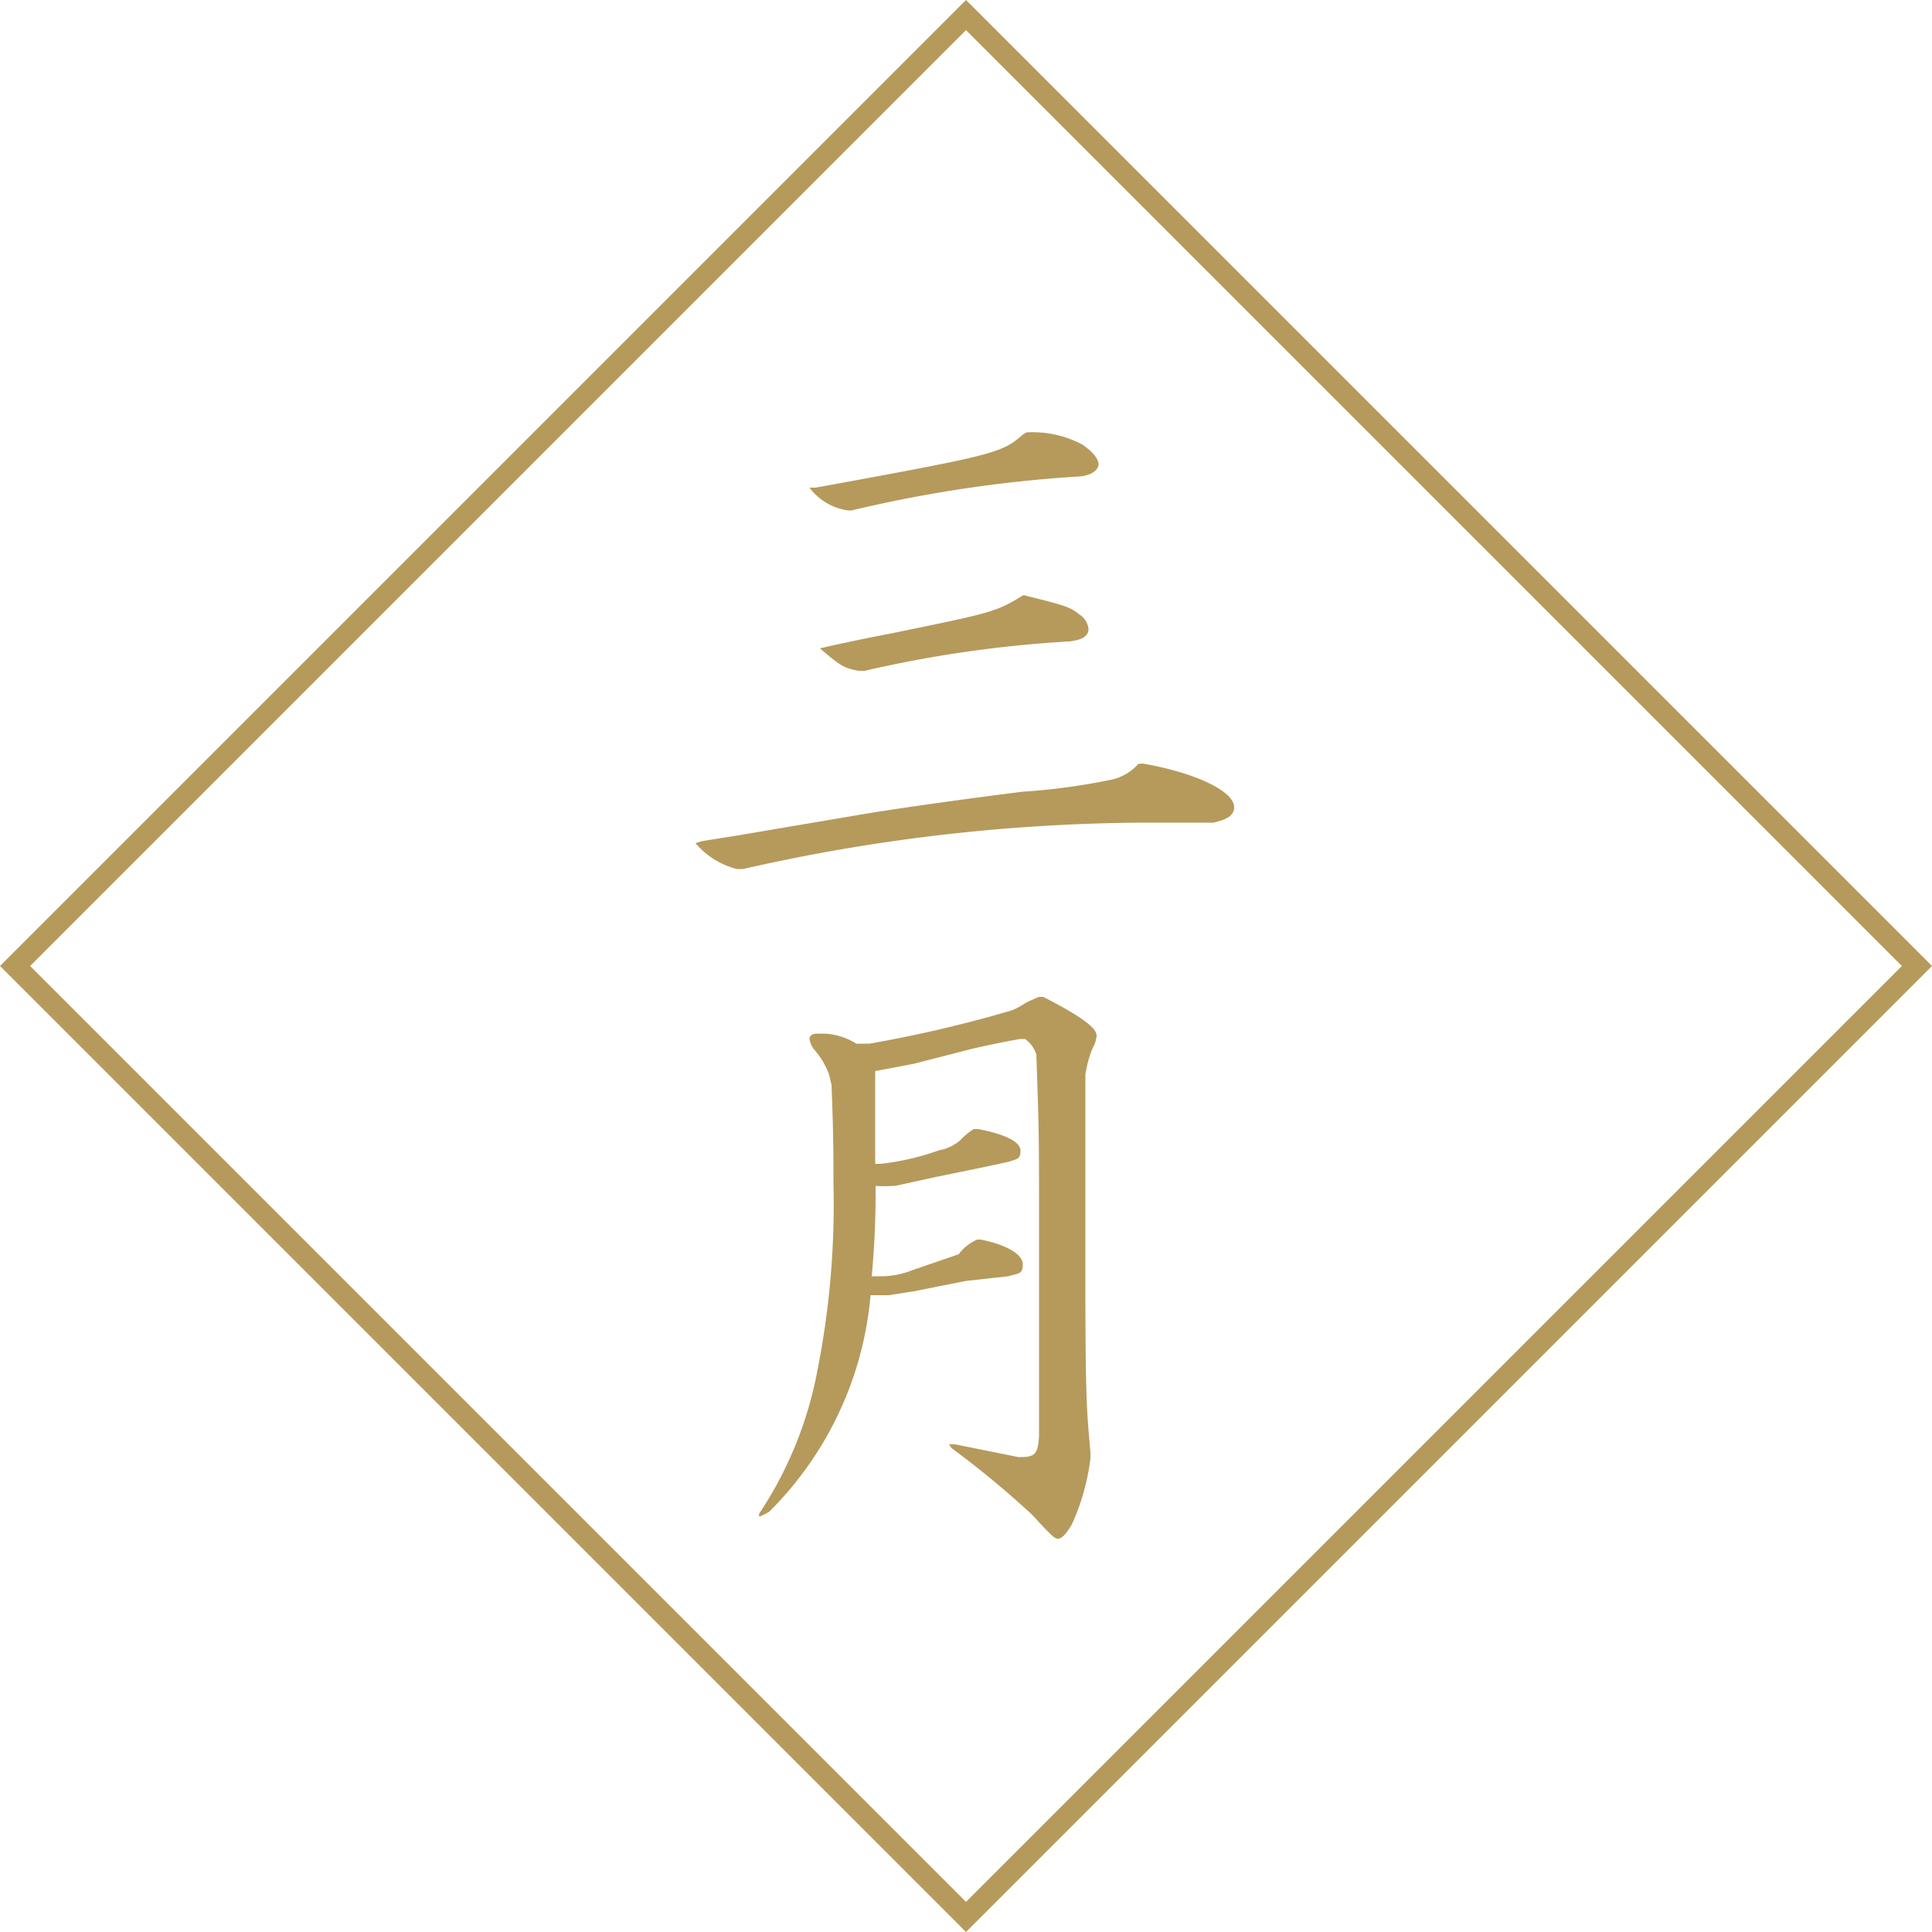
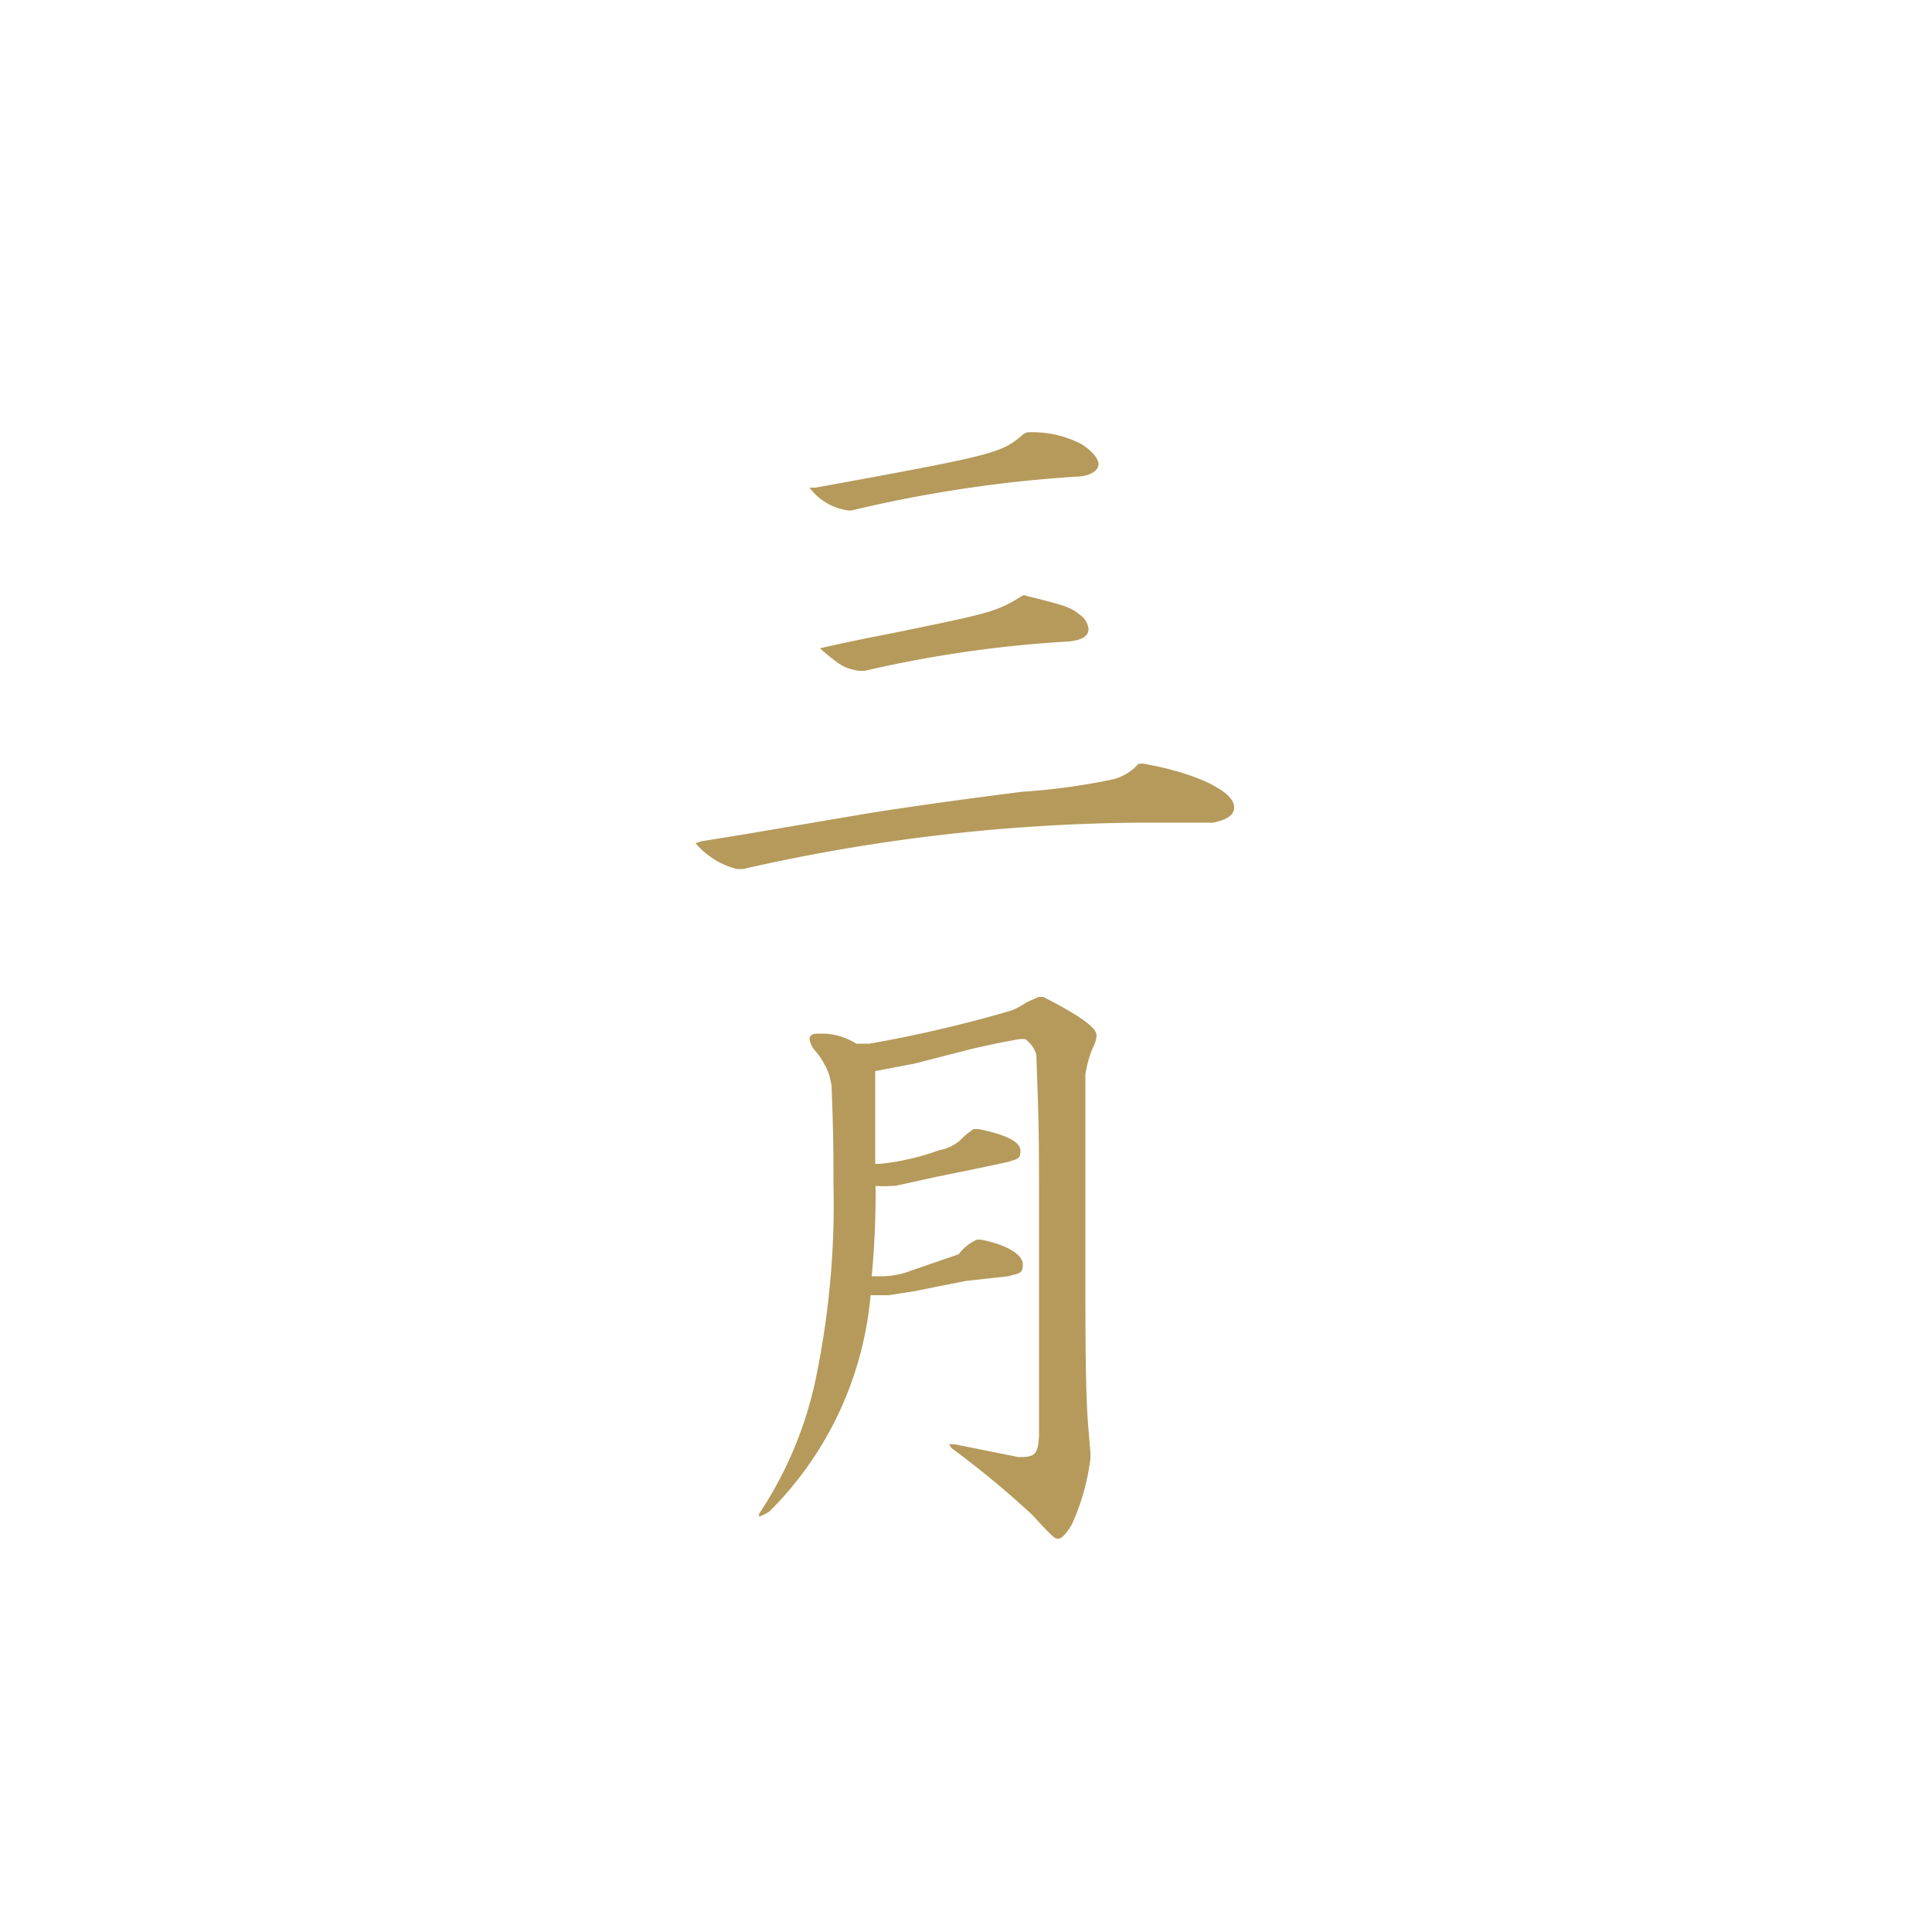
<svg xmlns="http://www.w3.org/2000/svg" viewBox="0 0 50 50">
  <defs>
    <style>.cls-1{fill:#b59a5b;}</style>
  </defs>
  <g id="レイヤー_2" data-name="レイヤー 2">
    <g id="design">
      <path class="cls-1" d="M29.57,19.76c1.38.24,2.37.72,2.37,1.13,0,.2-.17.32-.54.4H29.52a47.69,47.69,0,0,0-10.29,1.2h-.16A2.06,2.06,0,0,1,18,21.82l.16-.05,1-.16,3.3-.56c1.06-.17,2.42-.36,4-.56a16.65,16.65,0,0,0,2.34-.32,1.3,1.3,0,0,0,.66-.4Zm-3-8.57A2.74,2.74,0,0,1,28,11.5c.25.16.43.37.43.51s-.16.29-.48.32a34.3,34.3,0,0,0-5.91.88h-.09a1.5,1.5,0,0,1-1-.59l.16,0c4.65-.85,4.81-.89,5.37-1.38Zm.07,4.25c.89.22,1.08.28,1.29.46a.5.5,0,0,1,.24.38c0,.18-.16.28-.49.32a31.37,31.37,0,0,0-5.3.76h-.16c-.37-.07-.45-.11-1-.58l.21-.05c.72-.16,1.38-.29,1.6-.33,2.68-.55,2.74-.56,3.46-1Z" />
      <path class="cls-1" d="M21.46,27.82a2,2,0,0,0-.4-.67.59.59,0,0,1-.11-.26c0-.1.09-.14.2-.14h.16a1.67,1.67,0,0,1,.85.26h.34a33.5,33.5,0,0,0,3.68-.86,1.87,1.87,0,0,0,.34-.18c.14-.08.19-.09.36-.17H27c.88.45,1.38.78,1.38,1a.79.79,0,0,1-.1.32,2.89,2.89,0,0,0-.19.69v5.48c0,3.14.05,3.33.13,4.3v.16a5.83,5.83,0,0,1-.48,1.7c-.14.24-.26.37-.35.37s-.11,0-.67-.61a24,24,0,0,0-2.09-1.73s-.06-.08-.06-.1,0,0,.15,0l1.64.33c.42,0,.5-.06.53-.54v-5.8c0-1.93,0-2.12-.07-4.08a.77.77,0,0,0-.29-.4h-.14c-.61.11-1,.2-1.22.25l-1.52.39-1,.19,0,.1v.78c0,.46,0,.72,0,1.52h.14a6.57,6.57,0,0,0,1.51-.35,1.13,1.13,0,0,0,.56-.27,1.74,1.74,0,0,1,.34-.28h.12c.71.14,1.09.33,1.09.56s-.09.21-.32.29l-.65.14-1.27.26-1,.22h-.06a3,3,0,0,1-.45,0,23,23,0,0,1-.1,2.34h.26a2.17,2.17,0,0,0,.77-.15l1.22-.42a1.2,1.2,0,0,1,.48-.38h.09c.66.13,1.09.38,1.09.64s-.11.23-.38.31L25,33.15l-1.36.27-.64.1h-.47a9,9,0,0,1-2.62,5.6,1.48,1.48,0,0,1-.26.13s0,0,0,0a.13.13,0,0,1,0-.08,10,10,0,0,0,1.5-3.68,22.07,22.07,0,0,0,.42-4.85c0-.71,0-1.3-.05-2.56Z" />
-       <path class="cls-1" d="M25,.78,49.22,25,25,49.22.78,25,25,.78M25,0,0,25,25,50,50,25,25,0Z" />
    </g>
  </g>
</svg>